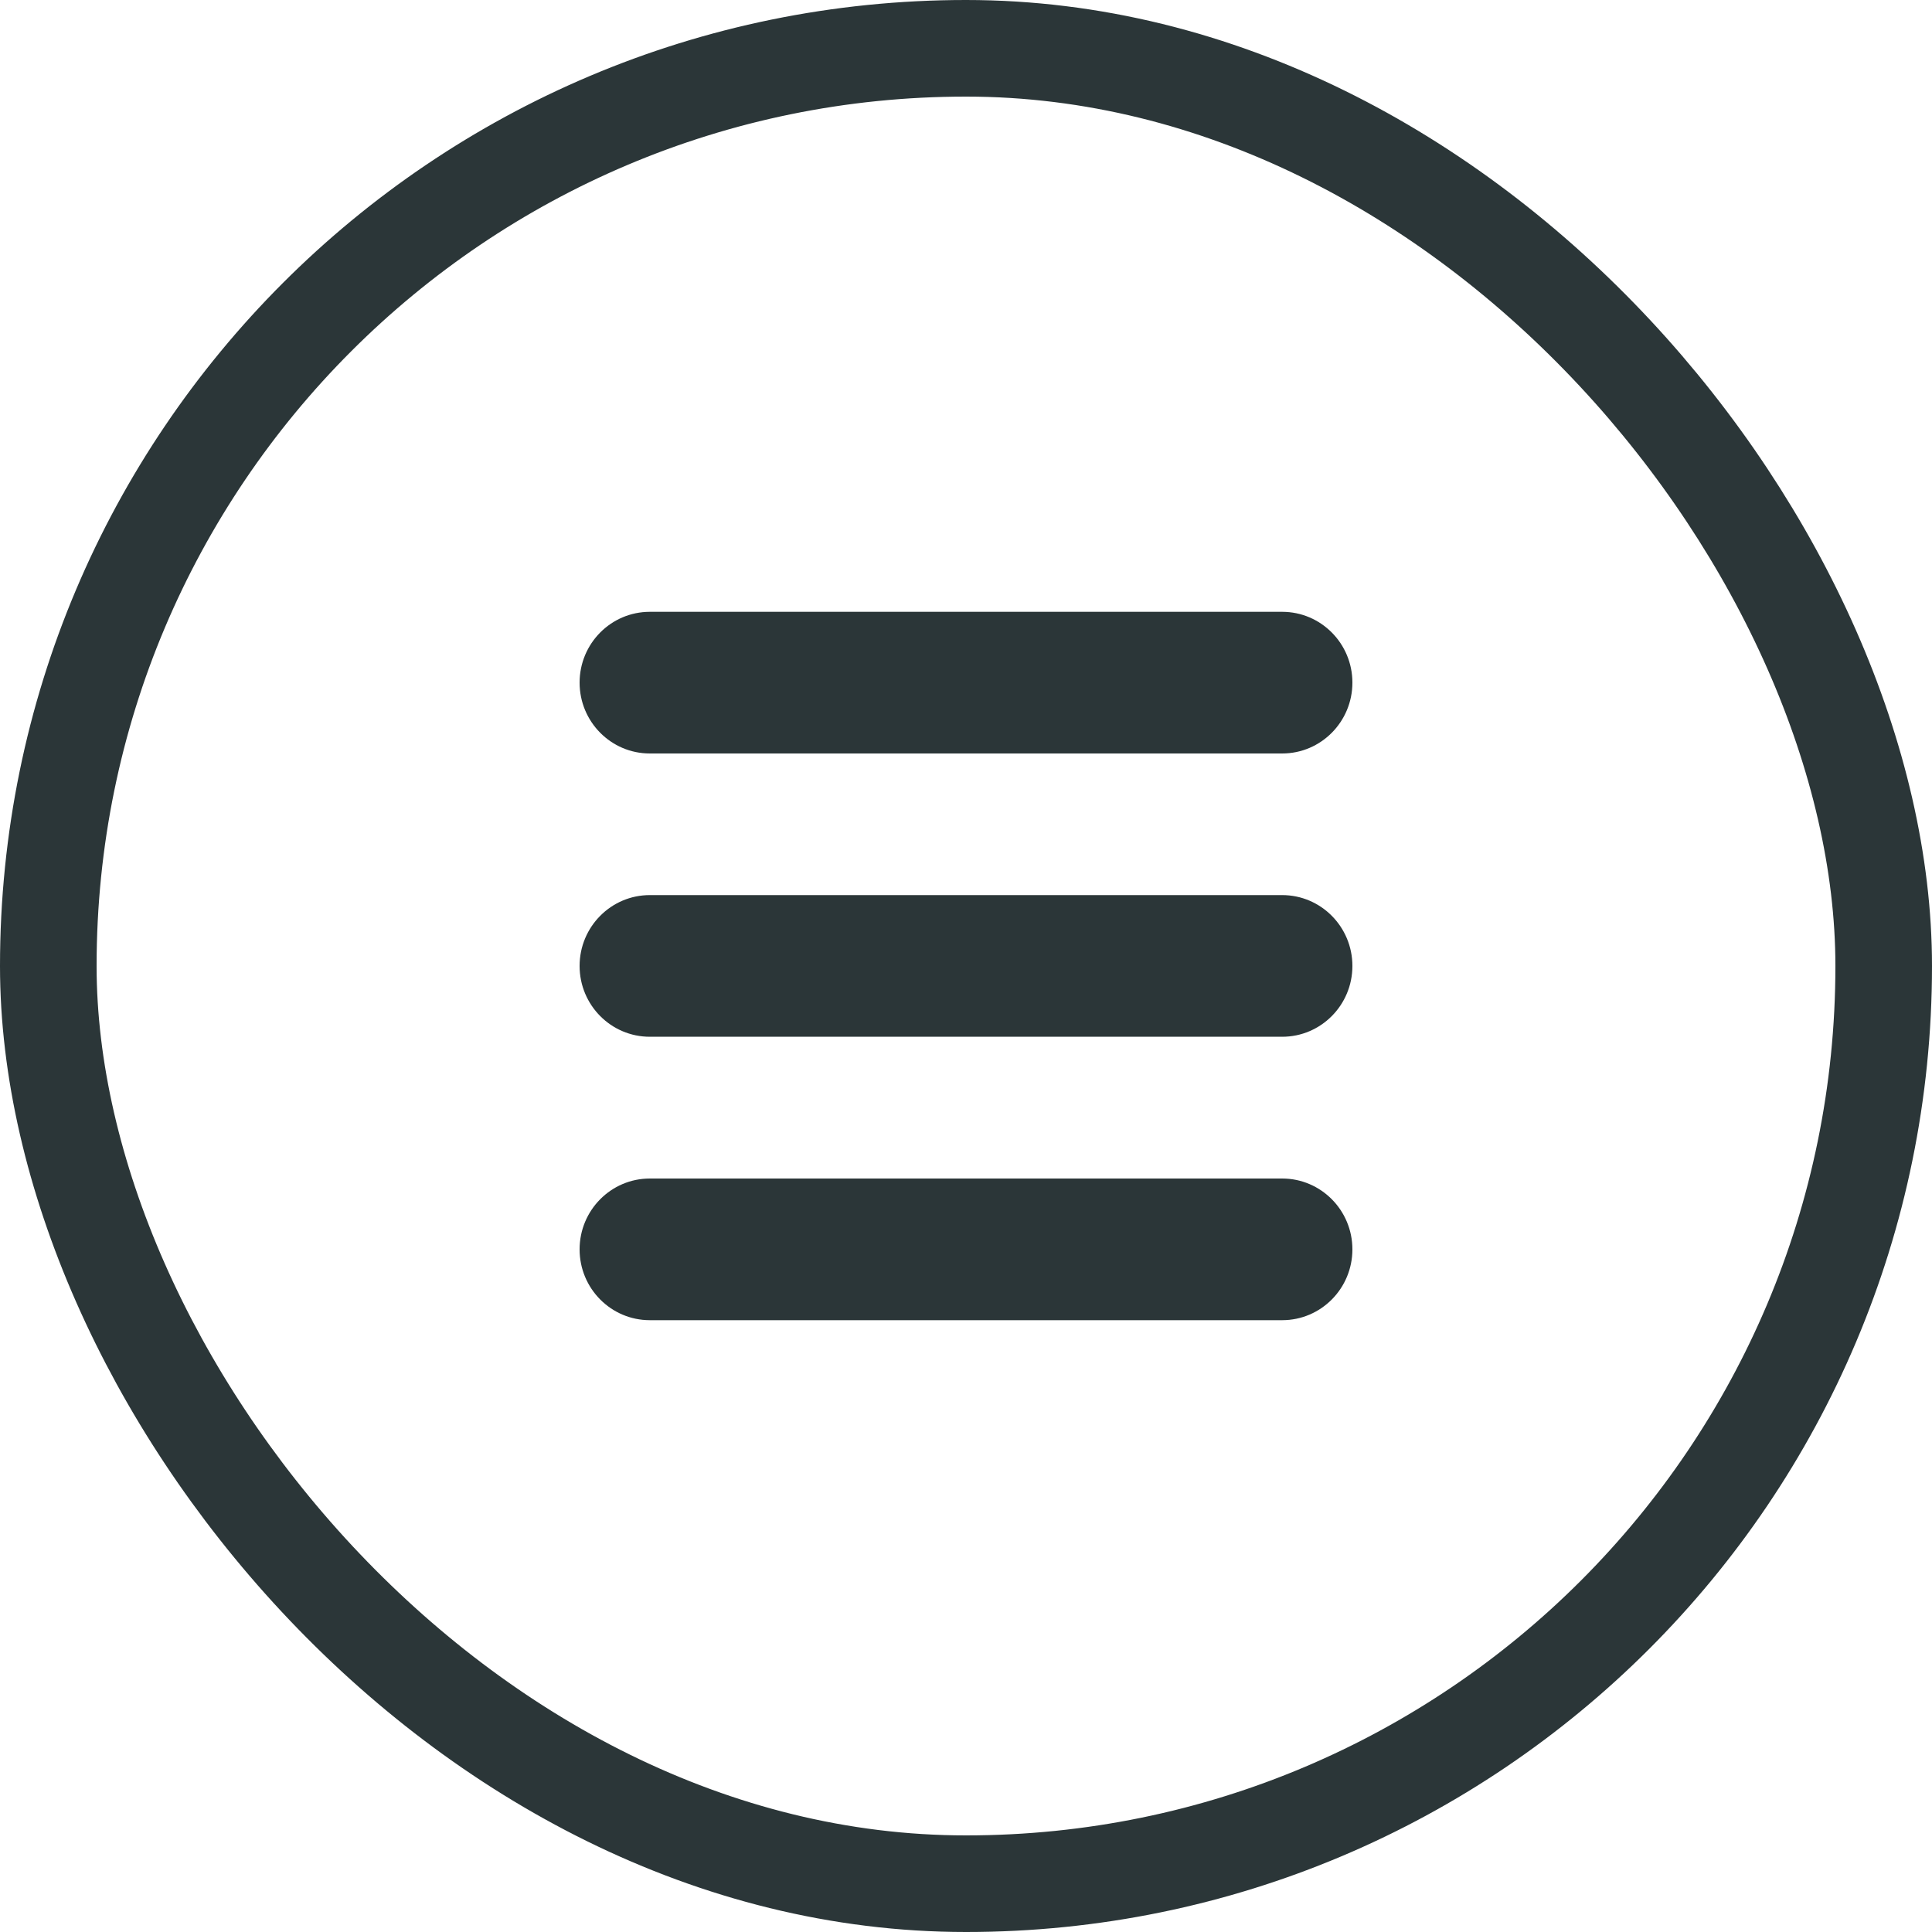
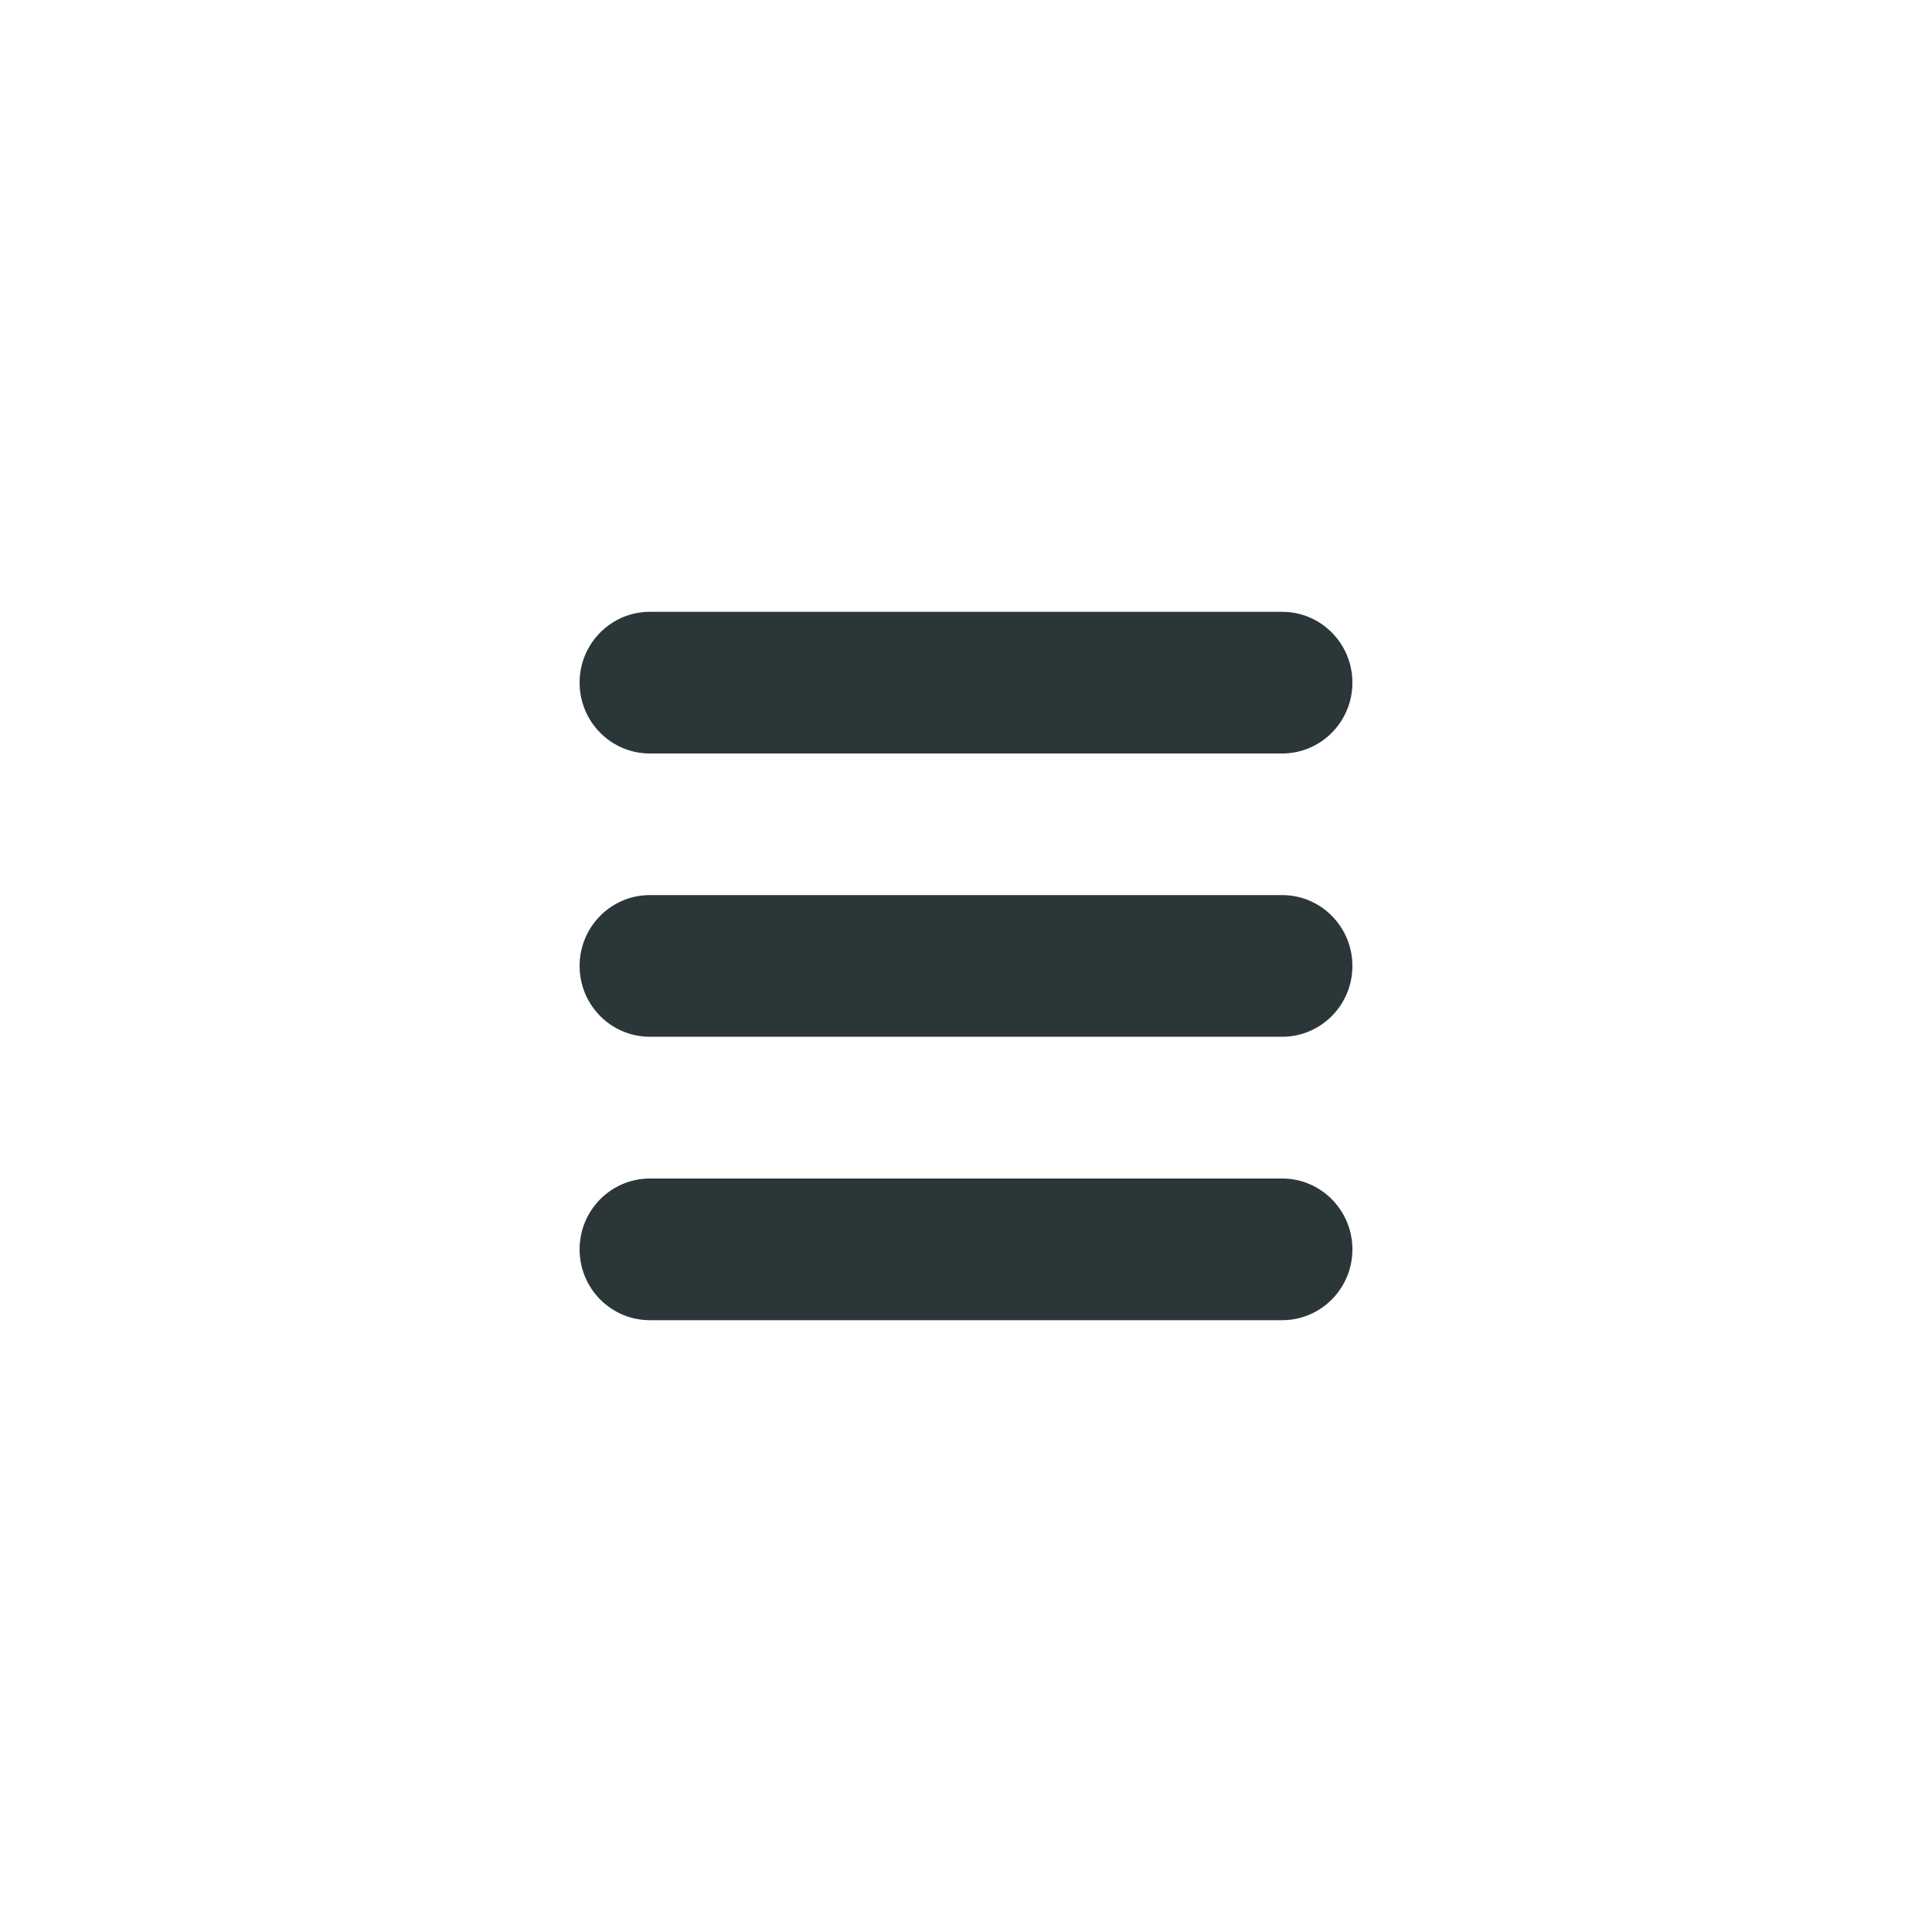
<svg xmlns="http://www.w3.org/2000/svg" width="40" height="40" viewBox="0 0 40 40" fill="none">
-   <rect x="1" y="1" width="38" height="38" rx="19" stroke="#2B3638" stroke-width="2" />
  <g clip-path="url(#clip0_7543_1551)">
    <path d="M26.546 21.465H13.454C12.651 21.465 12 20.809 12 19.999C12 19.189 12.651 18.532 13.454 18.532H26.546C27.349 18.532 28 19.189 28 19.999C28 20.809 27.349 21.465 26.546 21.465ZM28 14.133C28 13.323 27.349 12.667 26.546 12.667H13.454C12.651 12.667 12 13.323 12 14.133C12 14.943 12.651 15.6 13.454 15.6H26.546C27.349 15.6 28 14.943 28 14.133ZM28 25.867C28 25.057 27.349 24.4 26.546 24.4H13.454C12.651 24.4 12 25.057 12 25.867C12 26.677 12.651 27.333 13.454 27.333H26.546C27.349 27.333 28 26.677 28 25.867Z" fill="#2B3638" />
  </g>
  <defs>
    <clipPath id="clip0_7543_1551">
      <rect width="20" height="20" fill="white" transform="translate(10 10)" />
    </clipPath>
  </defs>
</svg>